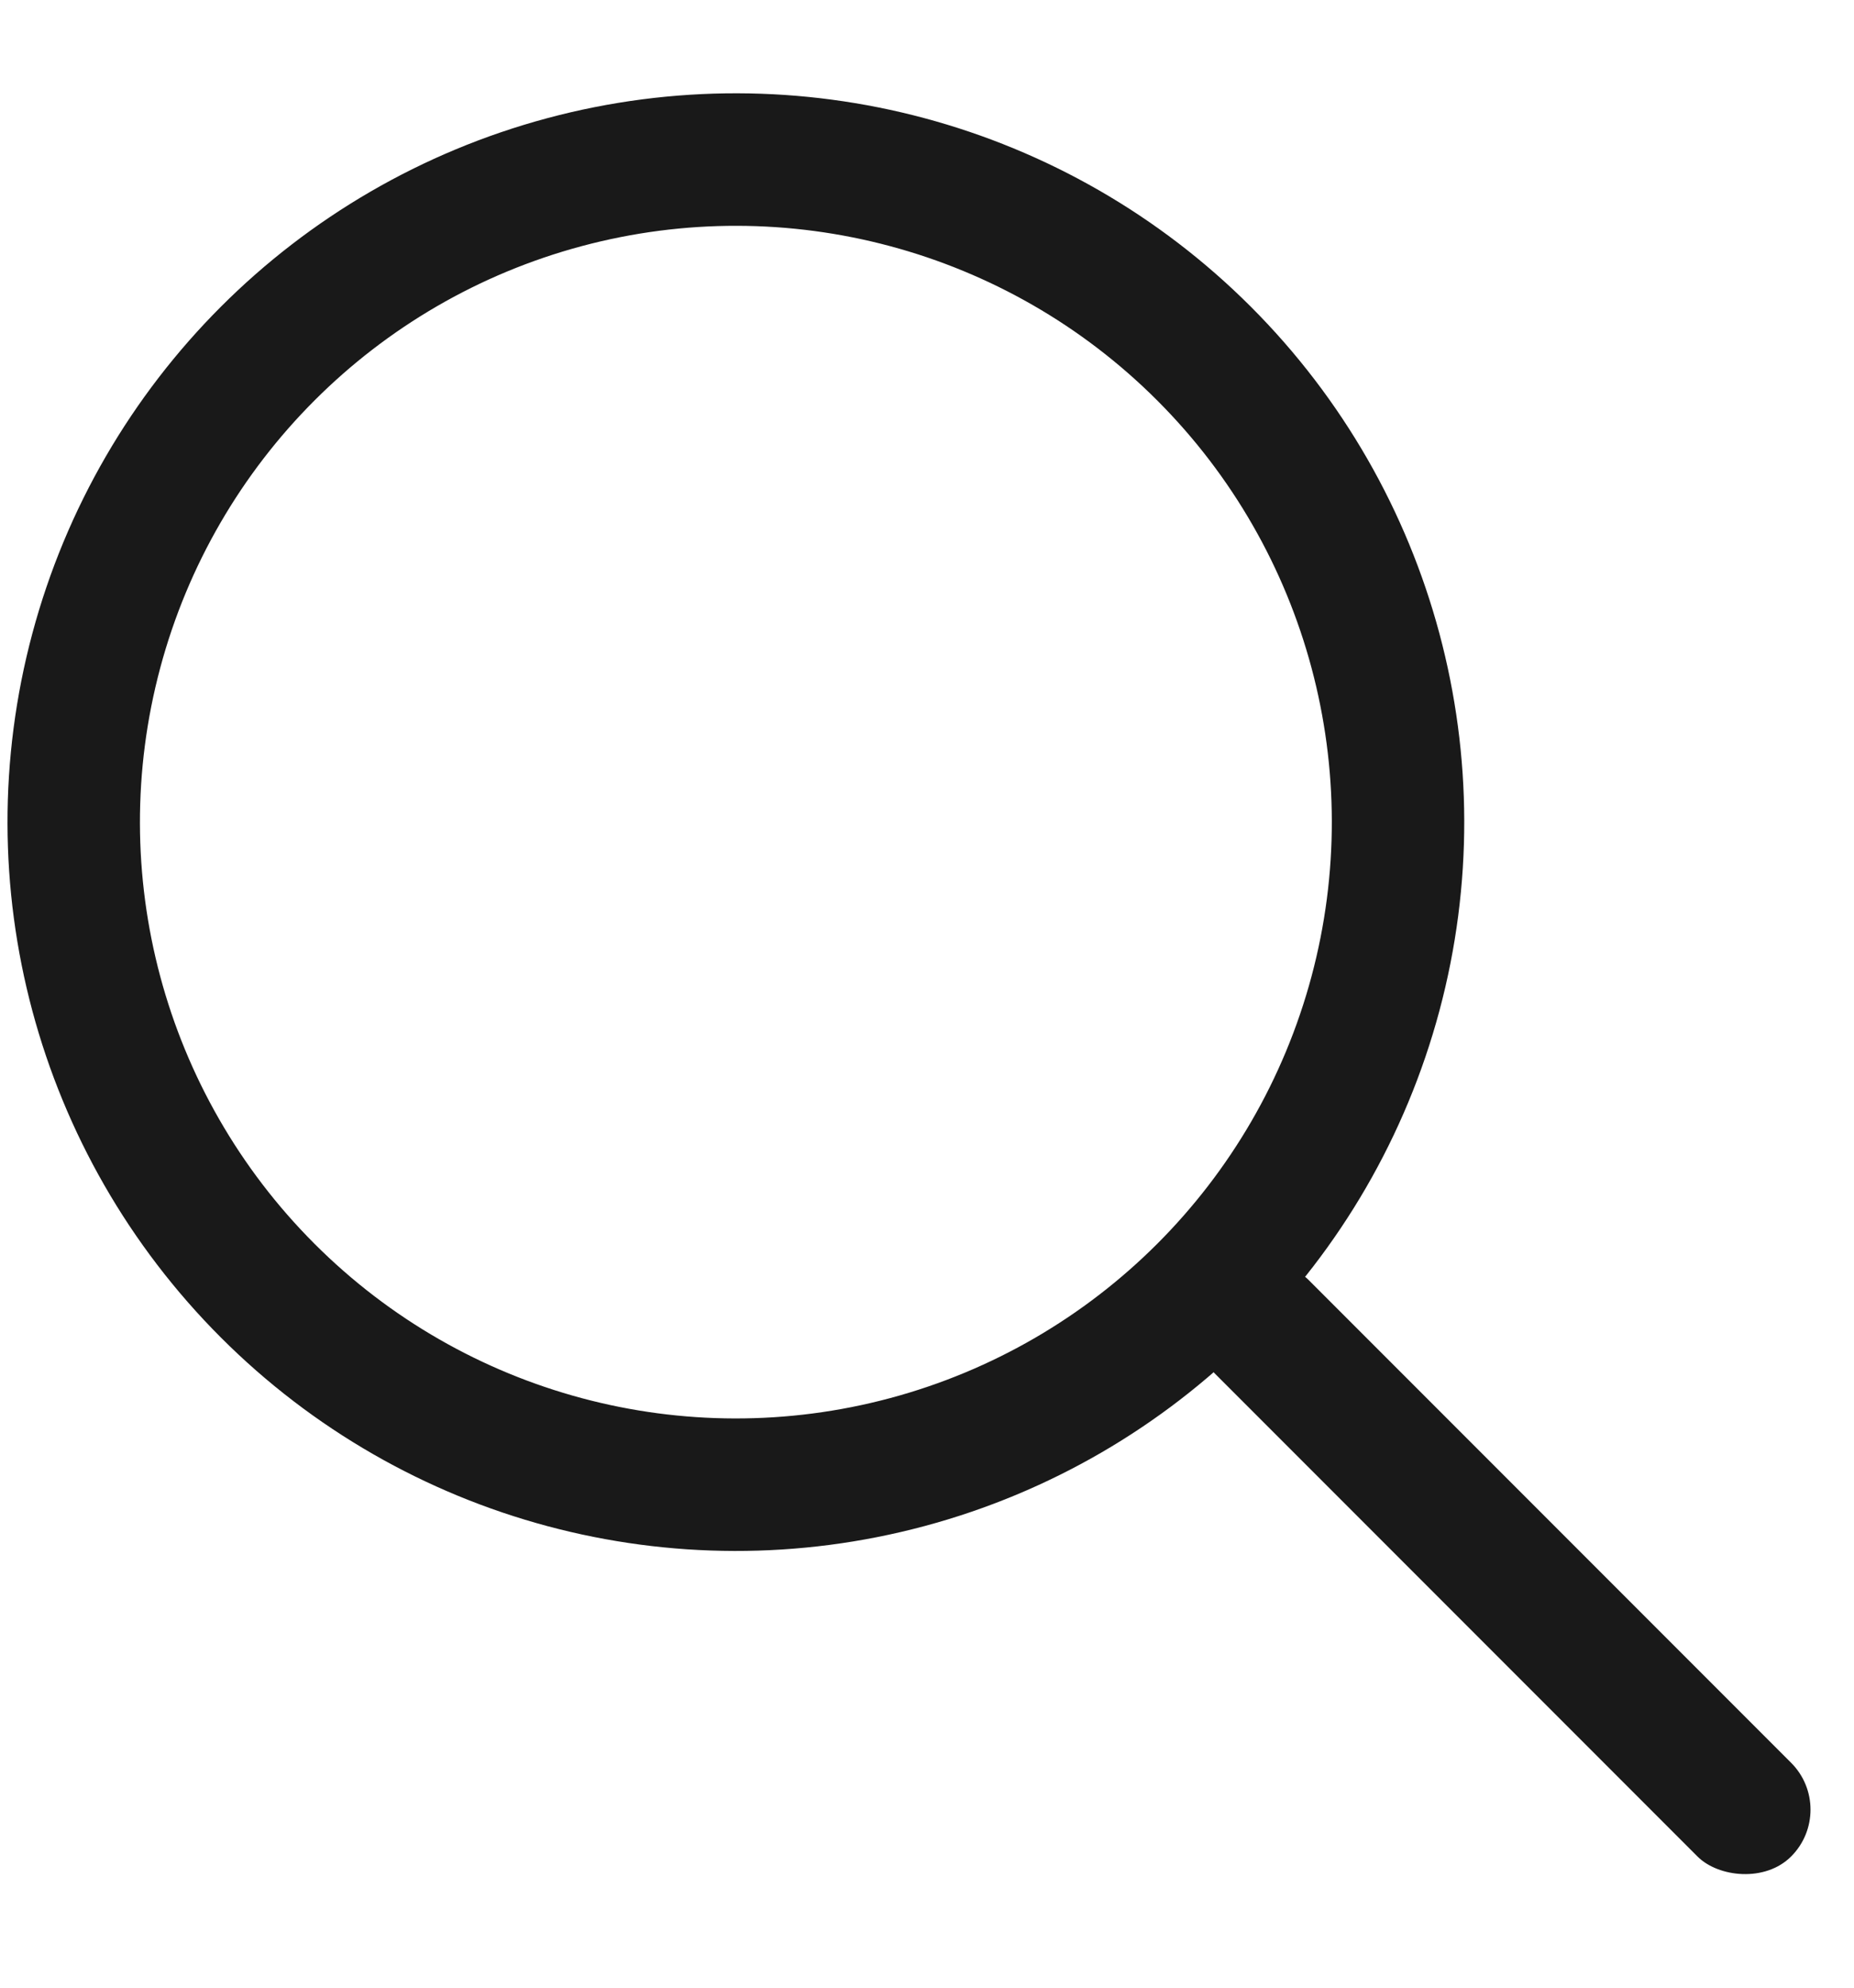
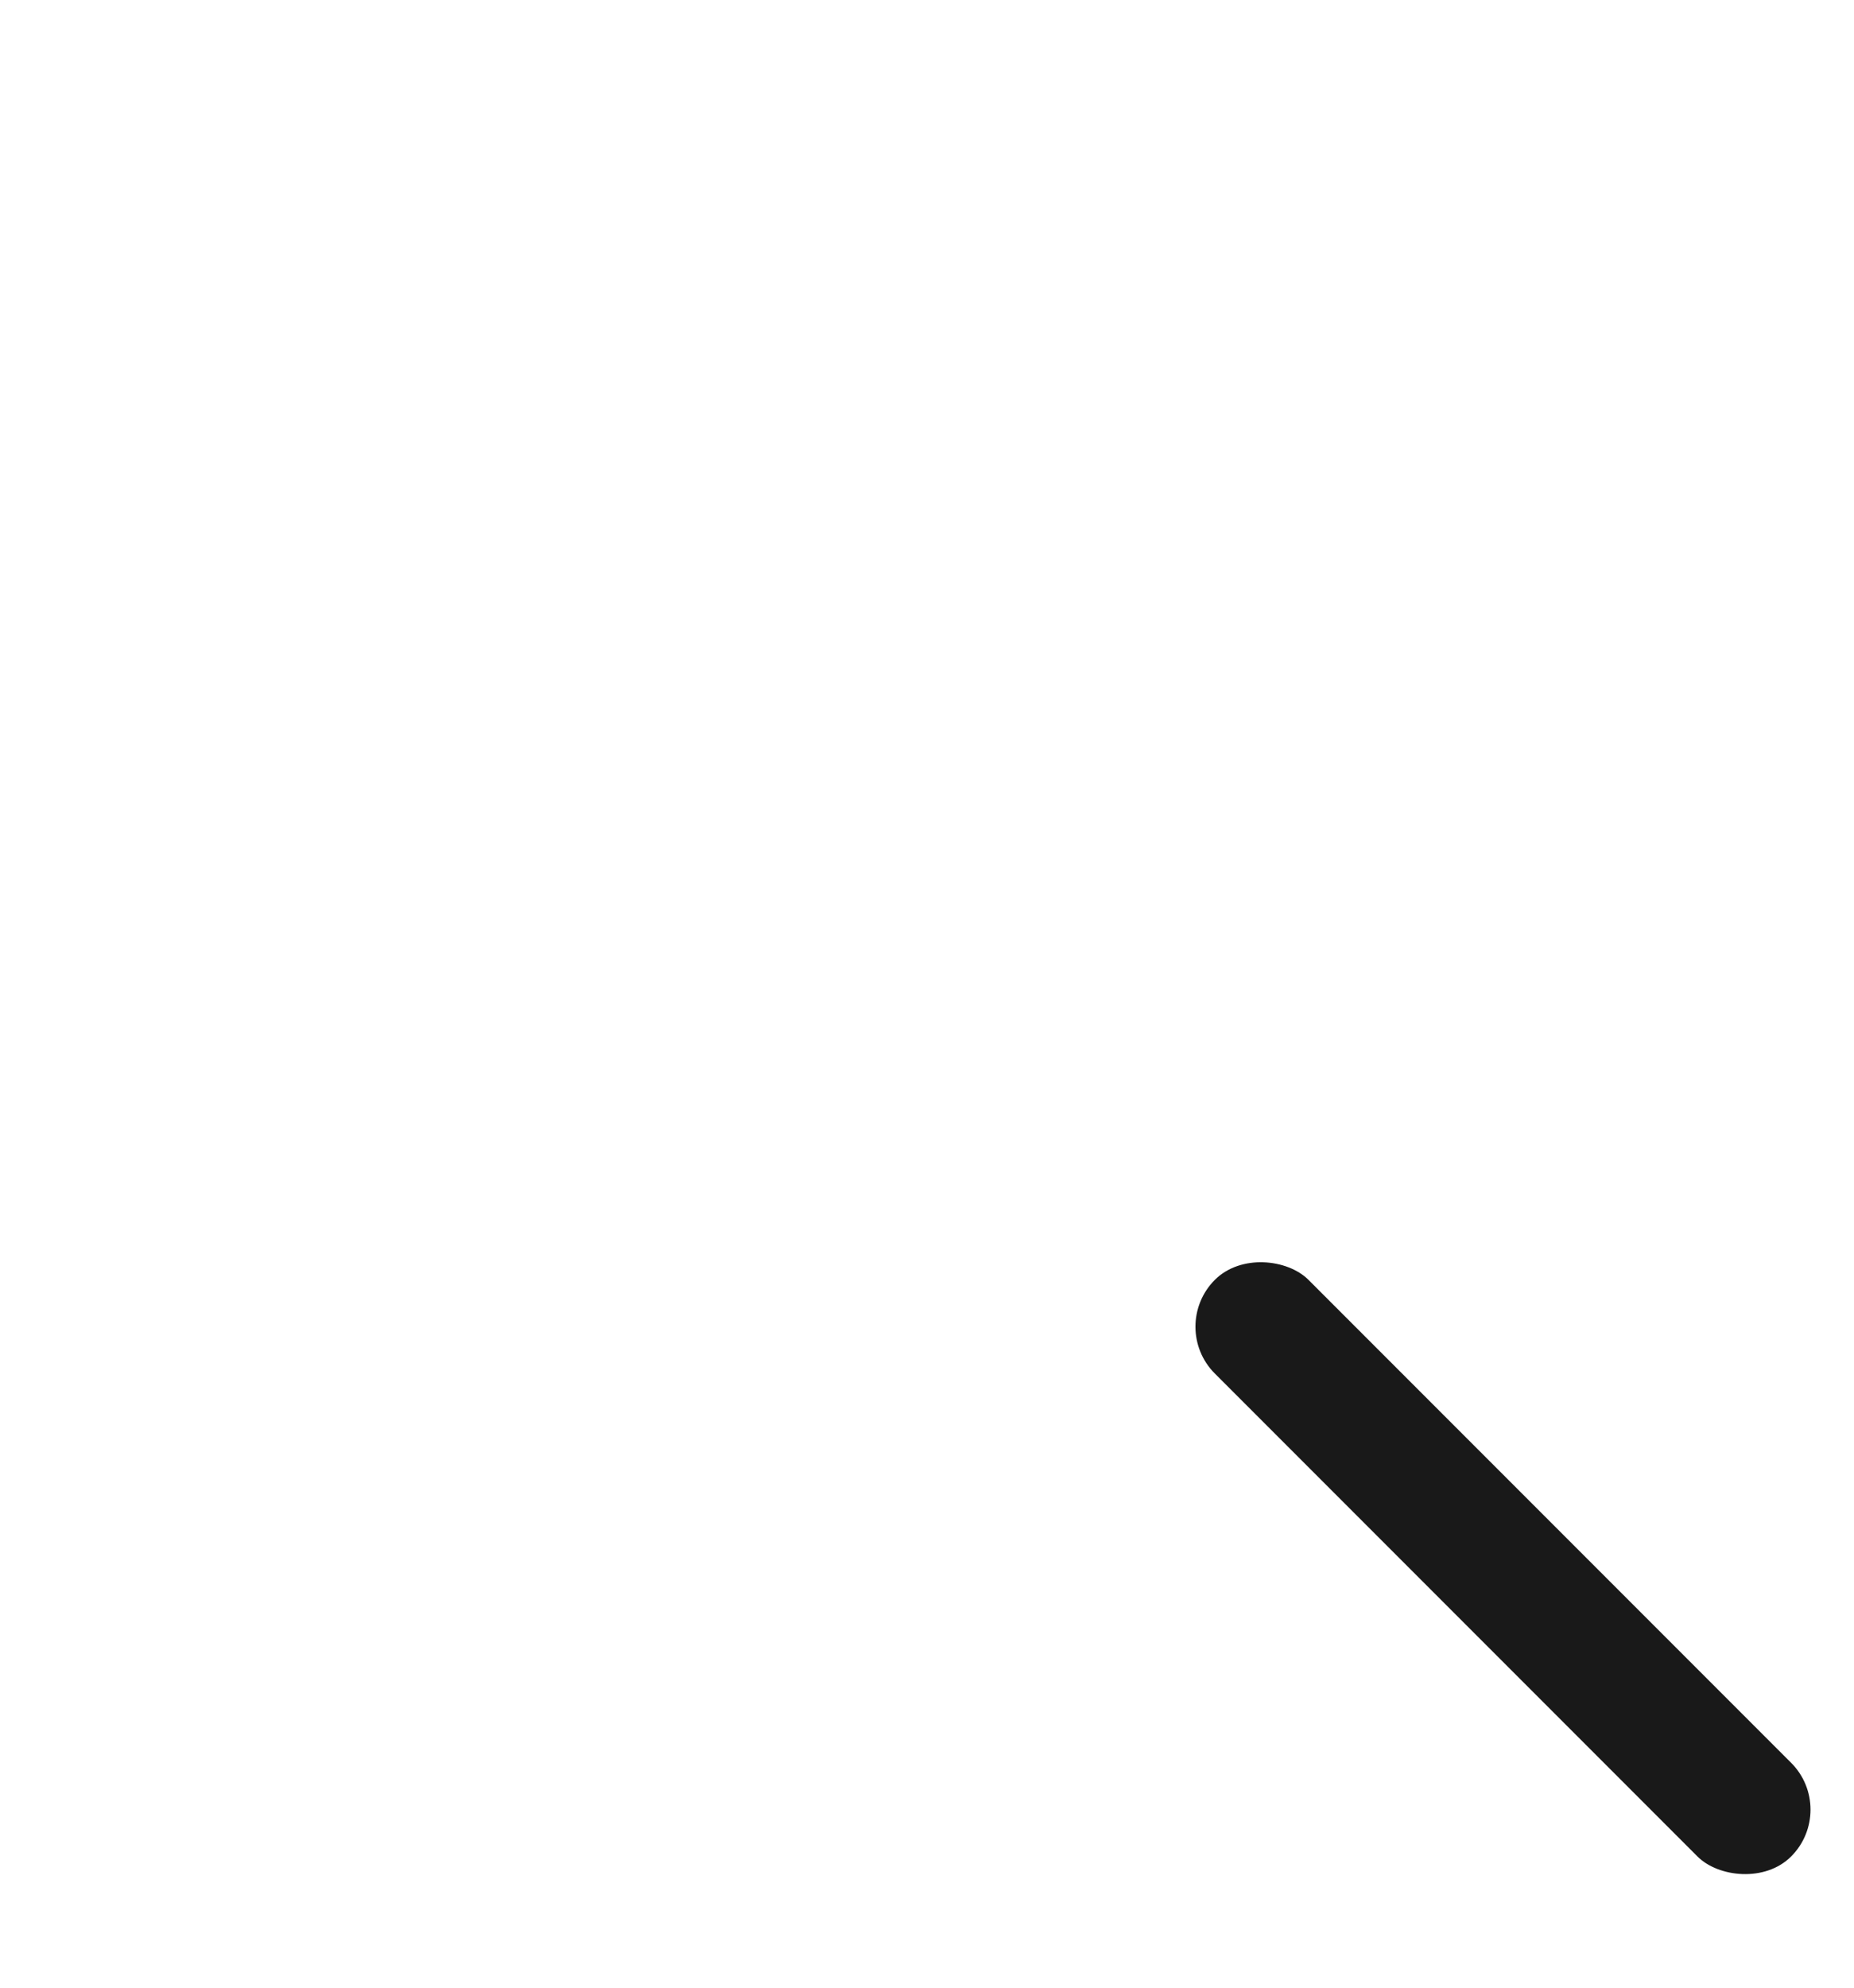
<svg xmlns="http://www.w3.org/2000/svg" width="14" height="15" viewBox="0 0 14 15">
  <g transform="rotate(-45 6.732 4.93)" fill="none" fill-rule="evenodd">
-     <circle stroke="#191919" cx="5" cy="5" r="5" />
    <rect fill="#191919" x="4.615" y="10" width="1" height="6.154" rx=".5" />
  </g>
</svg>